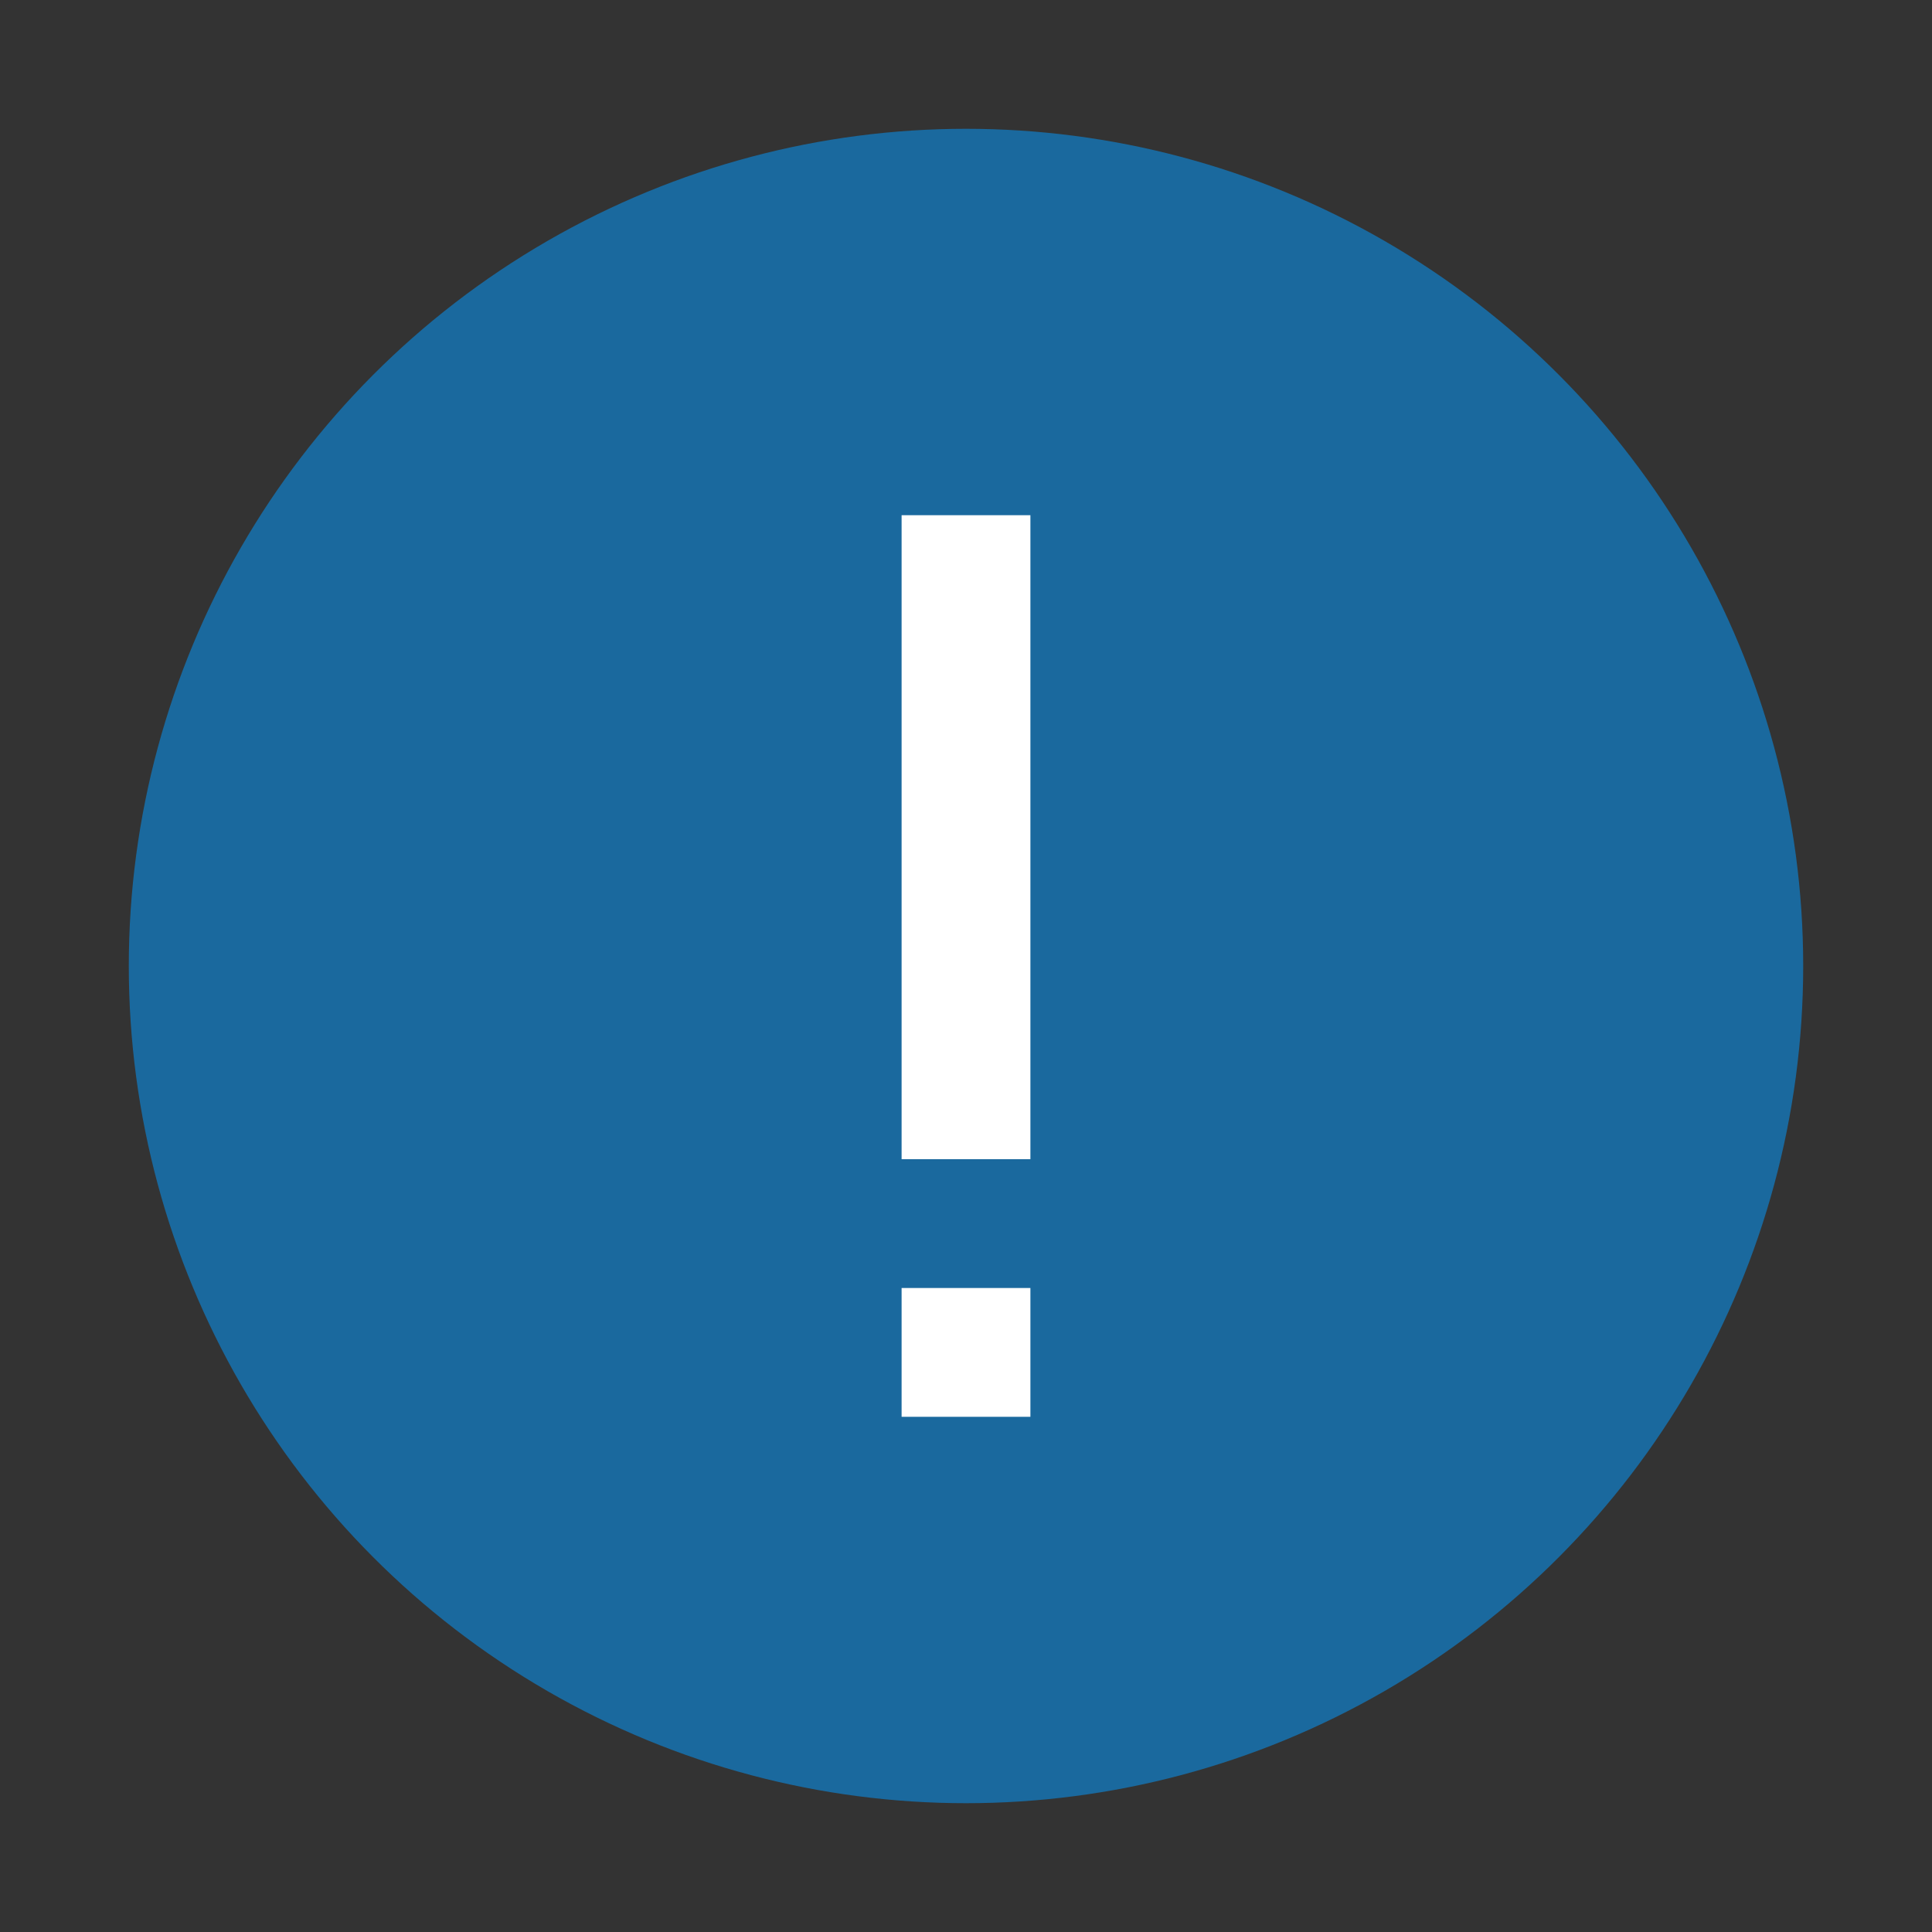
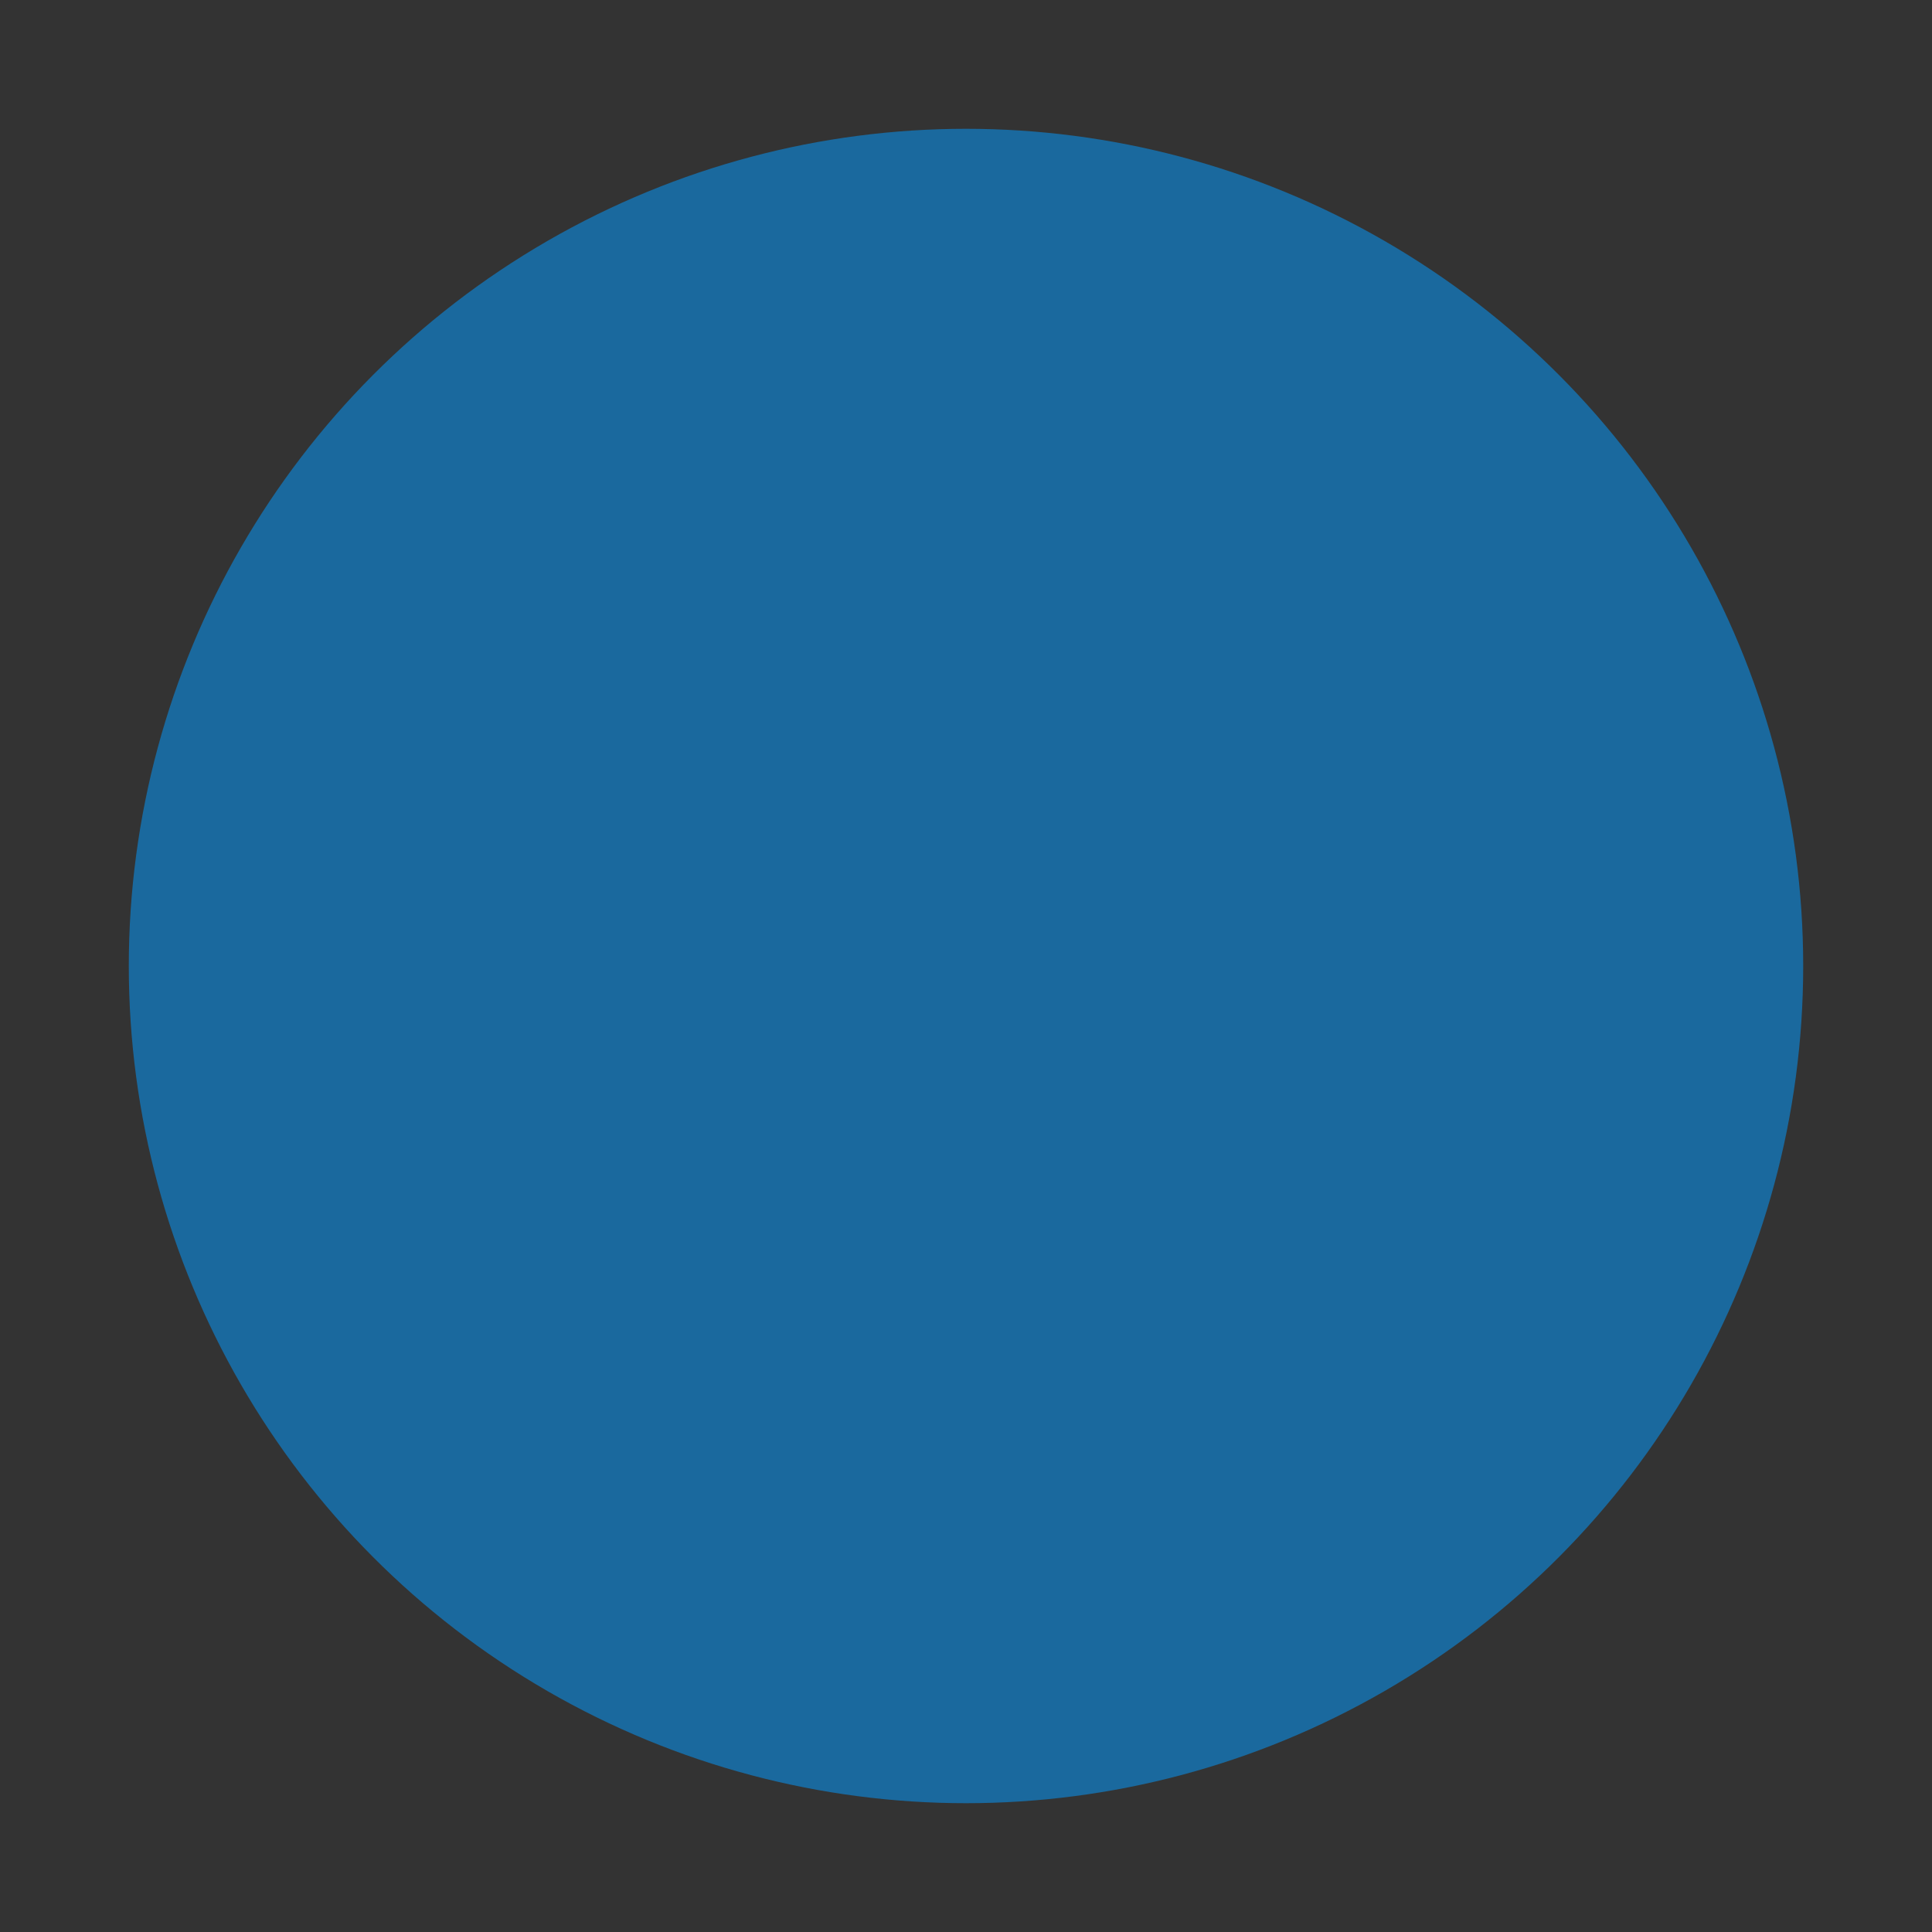
<svg xmlns="http://www.w3.org/2000/svg" id="Layer_1" x="0px" y="0px" width="15px" height="15px" viewBox="0 0 15 15" style="enable-background:new 0 0 15 15;" xml:space="preserve">
  <rect x="0" y="0" width="15" height="15" fill="#333333" stroke="none" />
  <circle style="fill:#1A699E;" cx="7.5" cy="7.5" r="6.5" />
-   <rect id="Line" x="7" y="4" style="fill-rule:evenodd;clip-rule:evenodd;fill:#FFFFFF;" width="1" height="5" />
-   <rect id="Dot_2_" x="7" y="10" style="fill-rule:evenodd;clip-rule:evenodd;fill:#FFFFFF;" width="1" height="1" />
</svg>